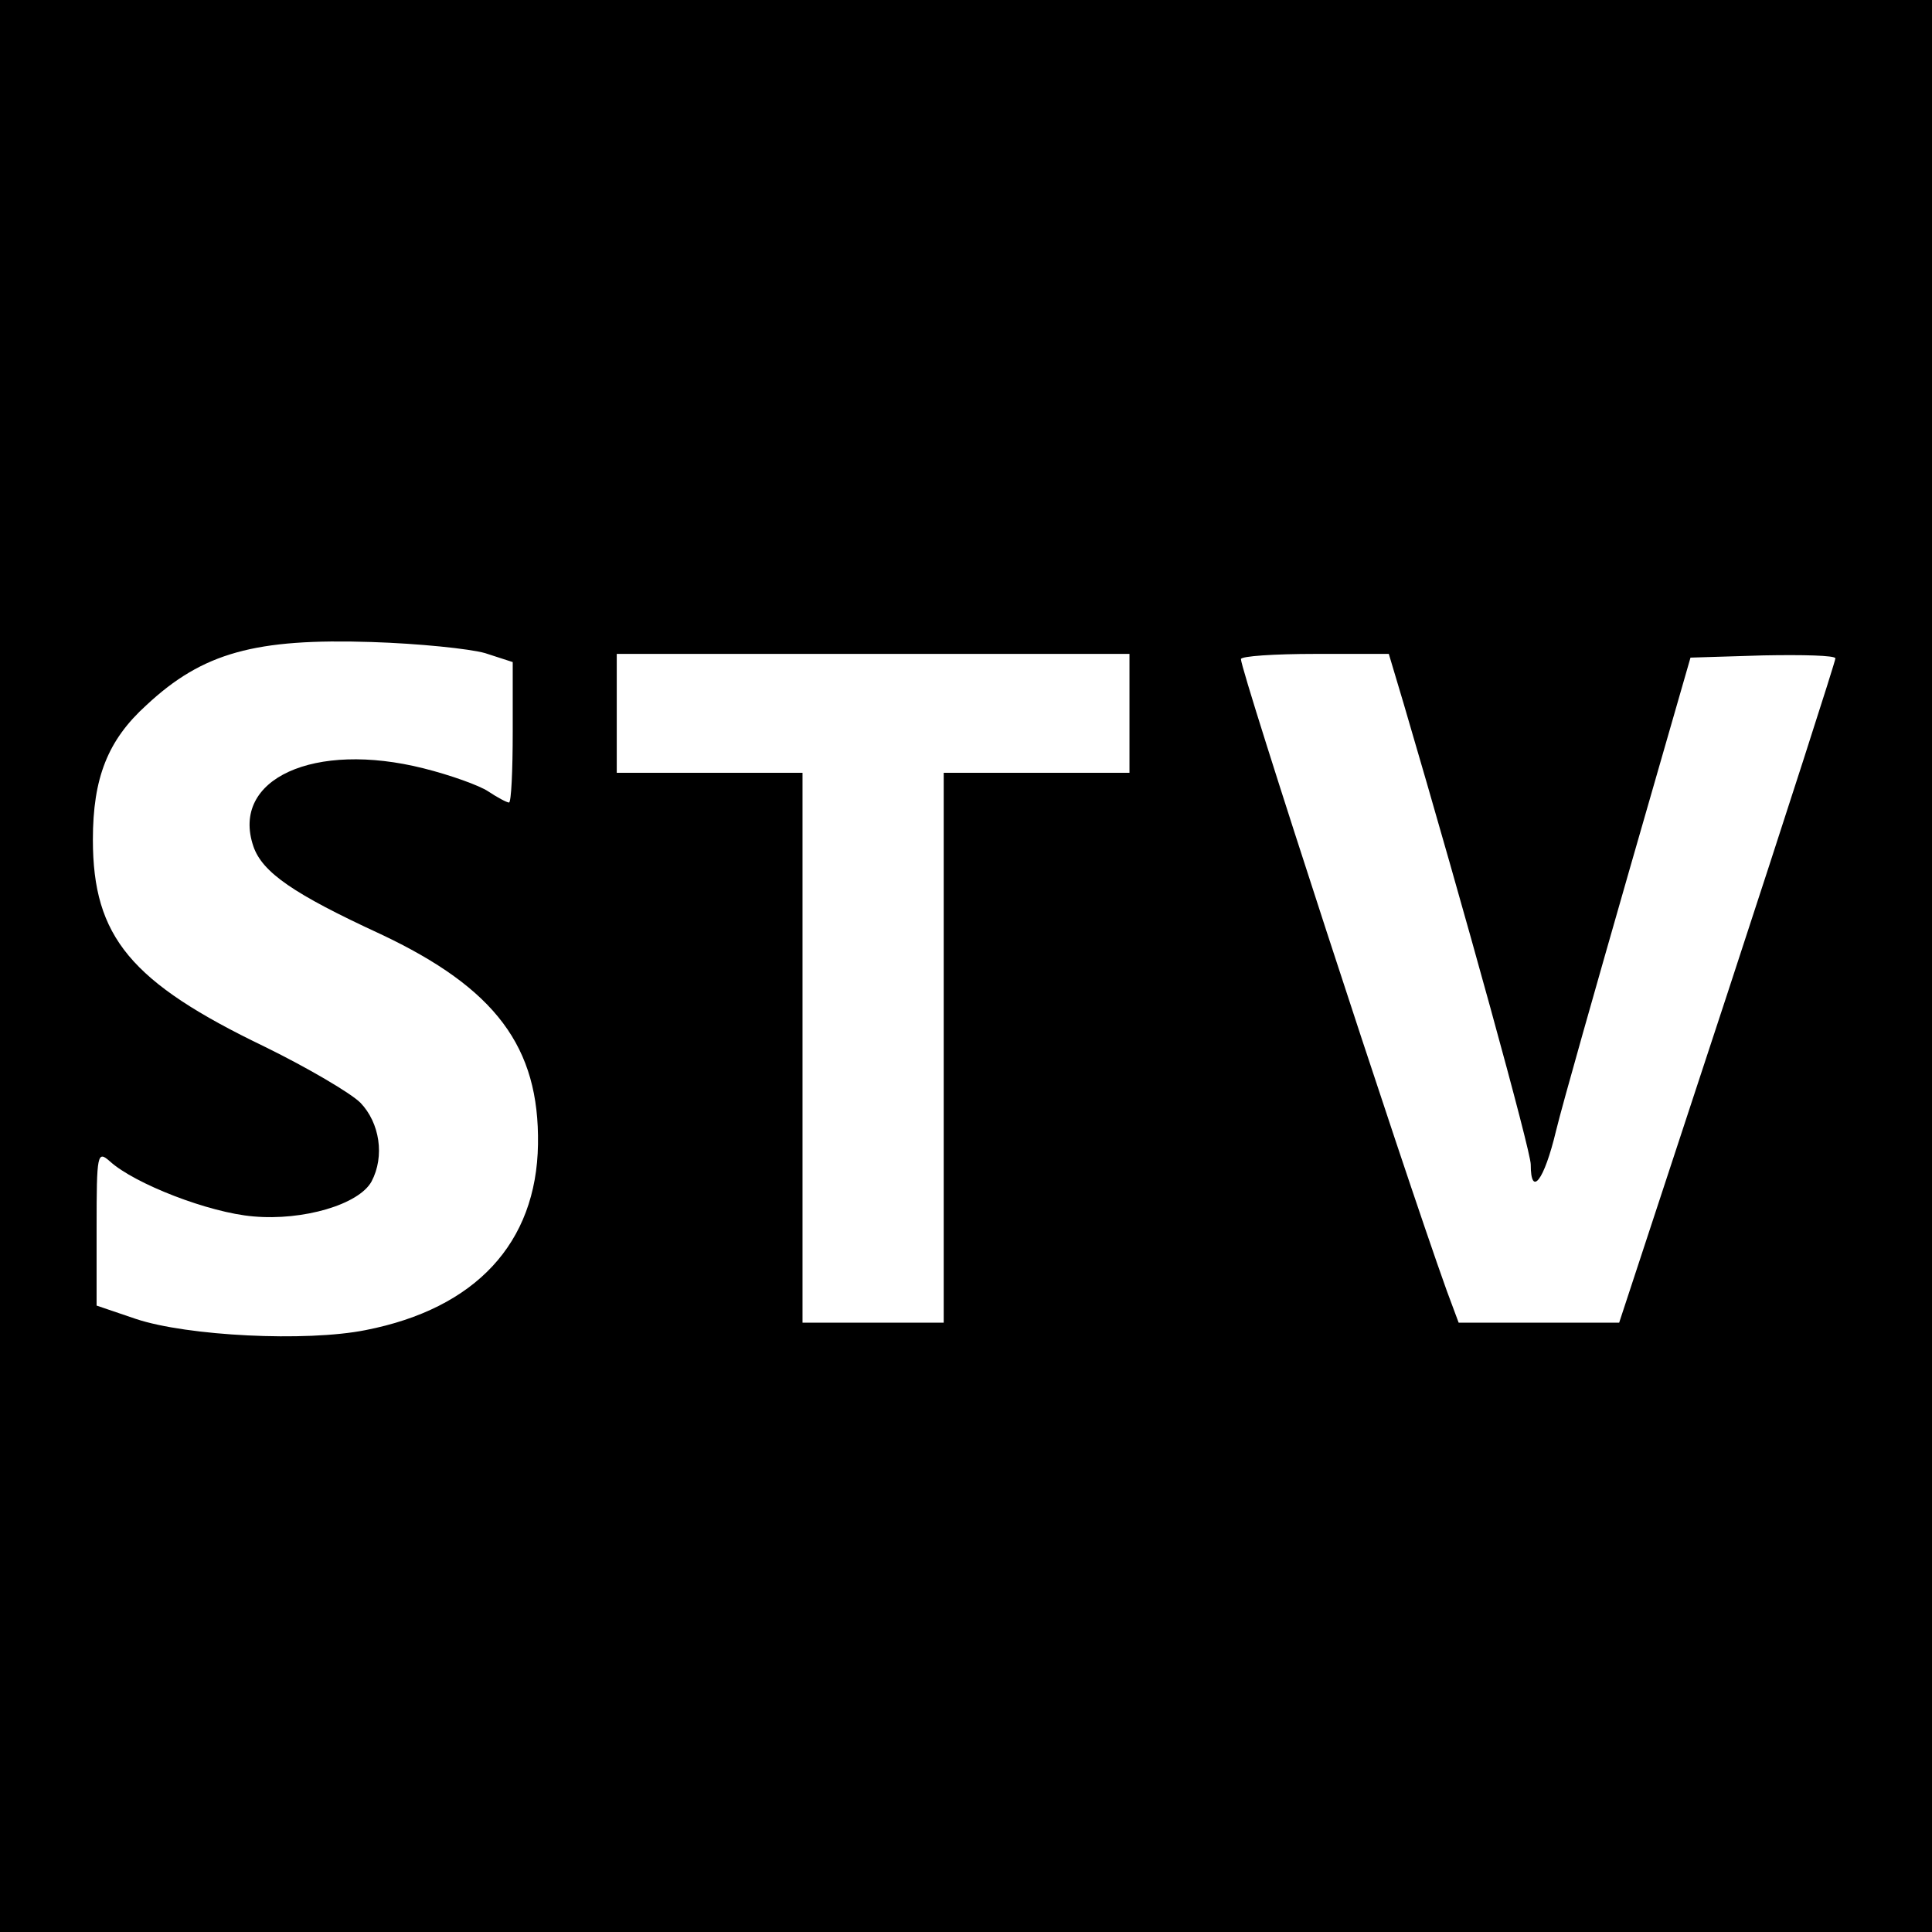
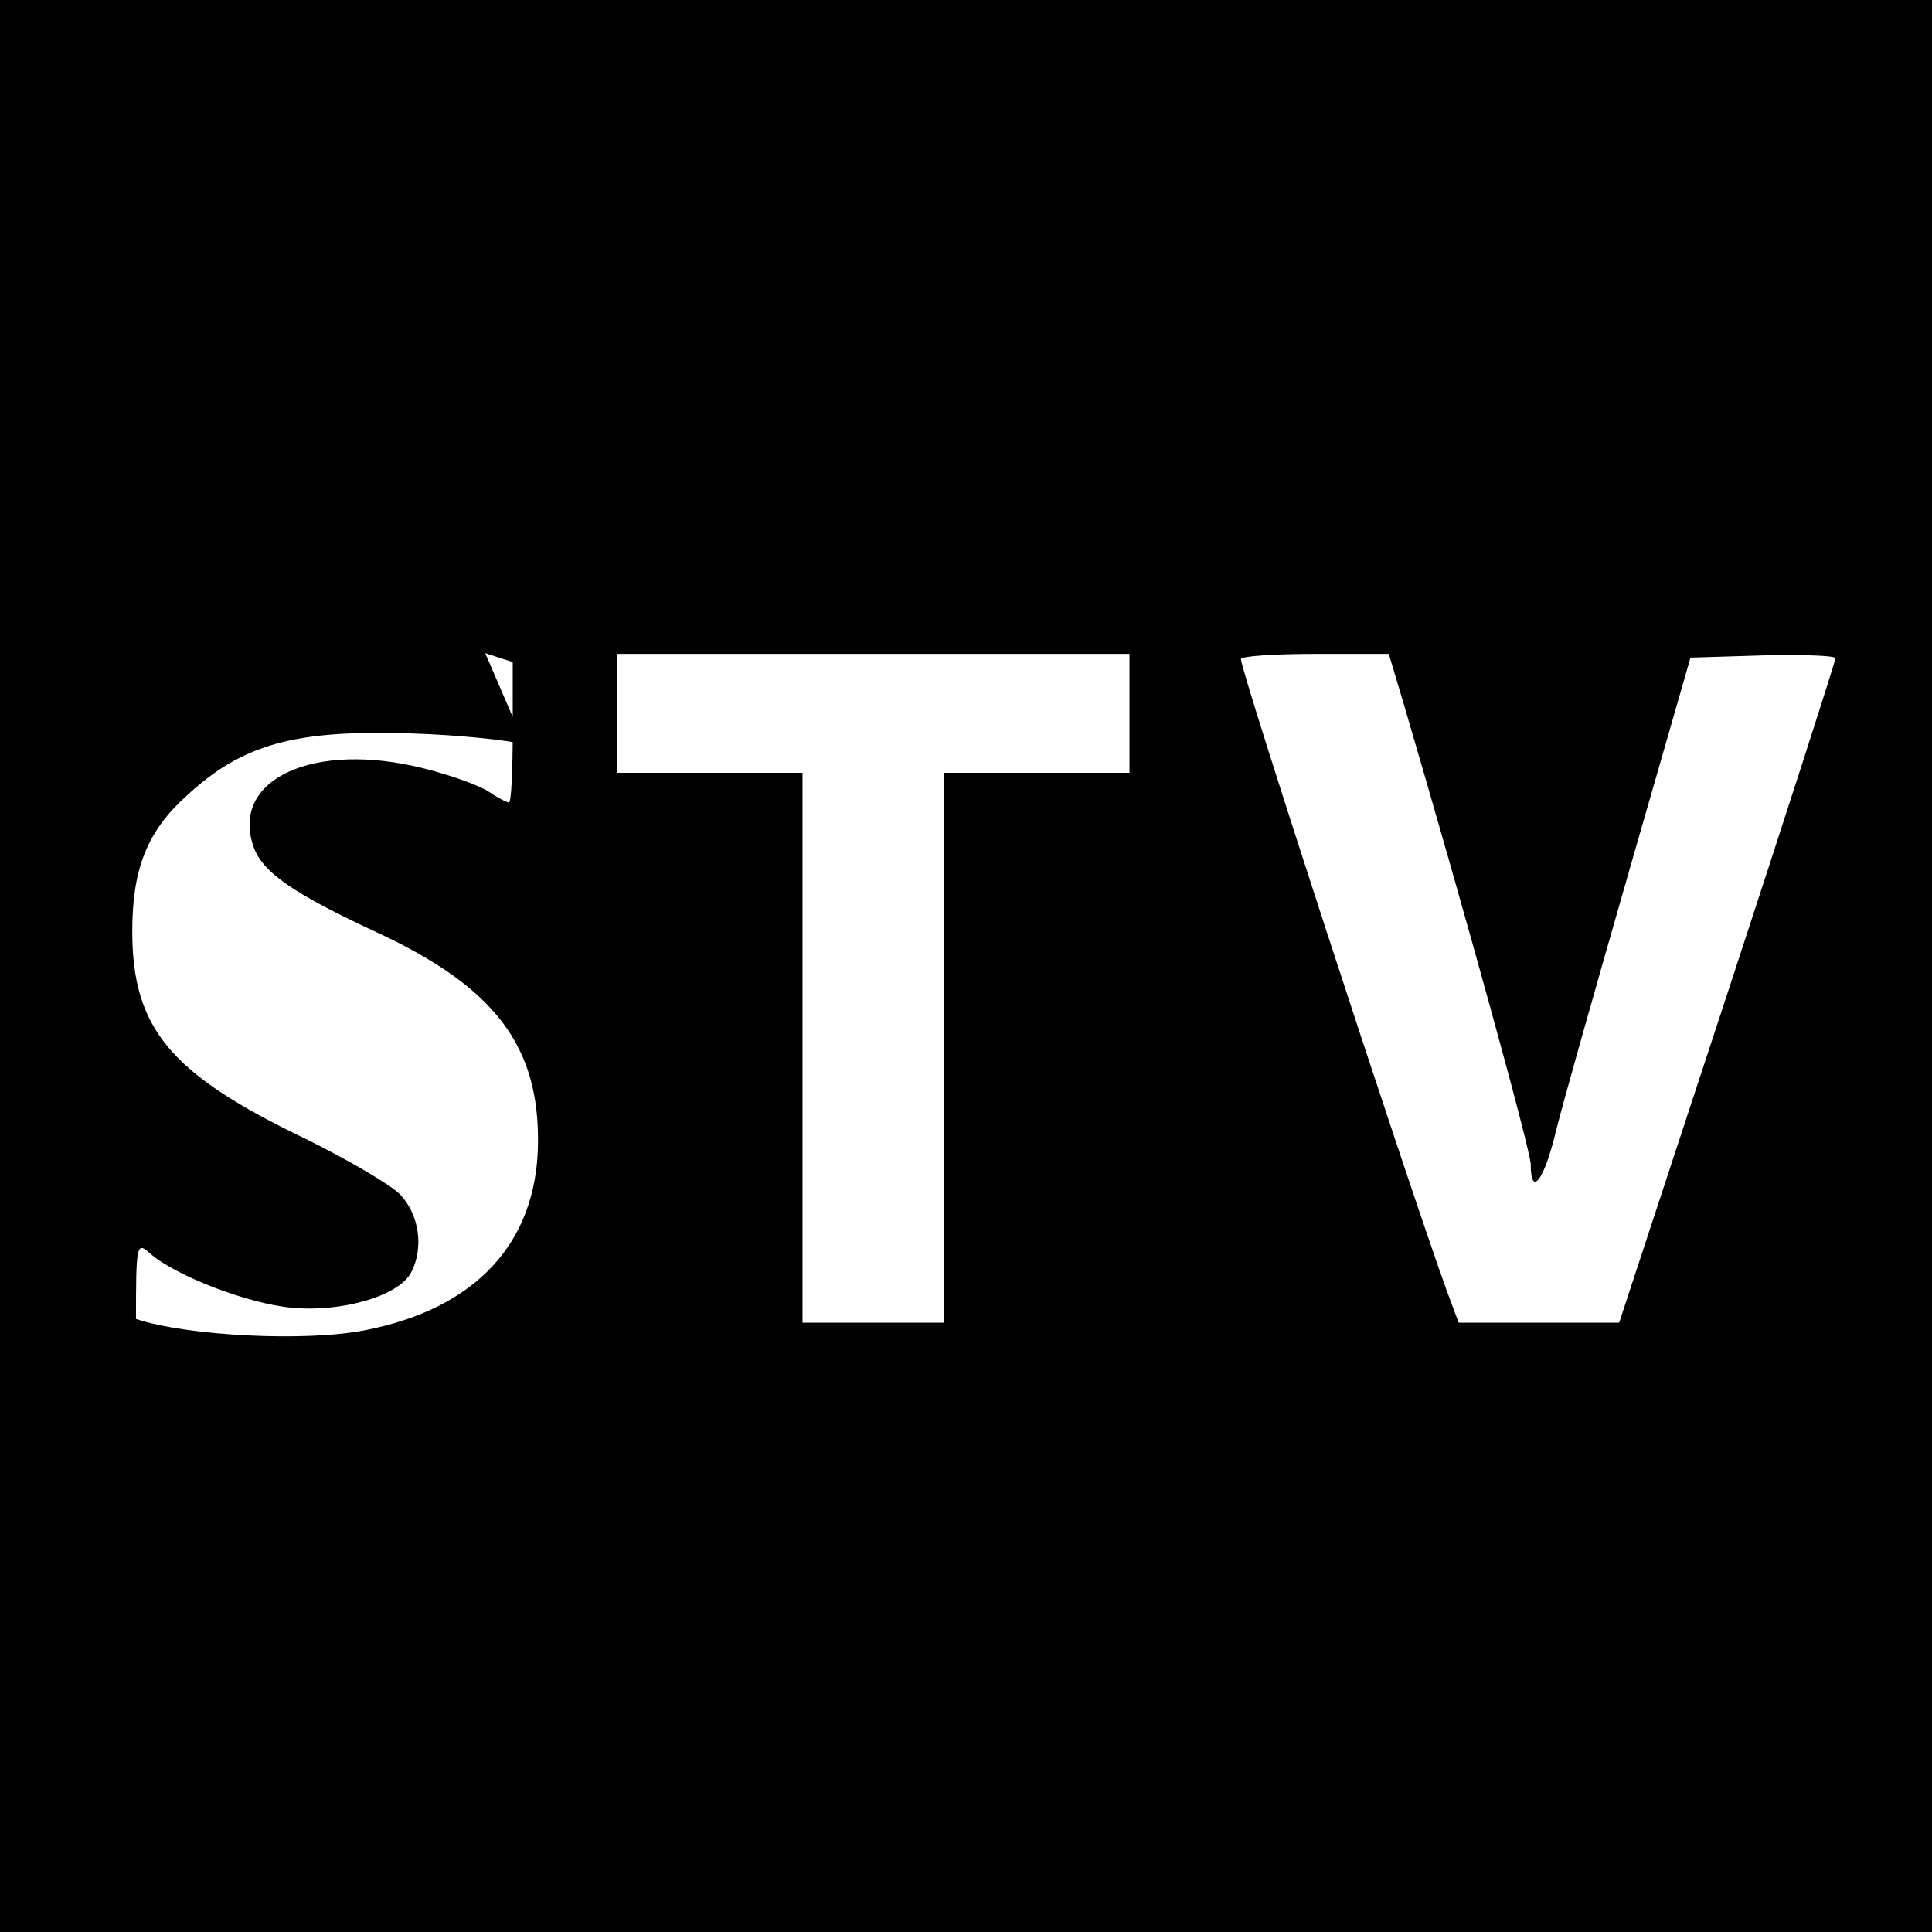
<svg xmlns="http://www.w3.org/2000/svg" version="1.0" width="260pt" height="260pt" viewBox="0 0 260 260" preserveAspectRatio="xMidYMid meet">
  <g transform="translate(0,260) scale(0.1,-0.1)" fill="#000000" stroke="none">
-     <path d="M0 1300 l0 -1300 1300 0 1300 0 0 1300 0 1300 -1300 0 -1300 0 0 -1300z m653 421 l37 -12 0 -94 c0 -52 -2 -95 -5 -95 -3 0 -16 7 -28 15 -12 8 -51 22 -87 31 -147 37 -260 -14 -229 -105 12 -35 54 -64 171 -118 155 -73 214 -152 212 -283 -2 -133 -84 -221 -232 -250 -80 -16 -240 -8 -309 15 l-53 18 0 105 c0 100 1 104 18 89 33 -30 133 -69 193 -74 67 -6 142 16 159 47 18 34 11 79 -15 106 -13 13 -71 47 -128 75 -181 87 -232 148 -232 279 0 83 20 134 72 181 76 71 147 90 303 85 63 -2 132 -9 153 -15z m867 -81 l0 -80 -125 0 -125 0 0 -370 0 -370 -95 0 -95 0 0 370 0 370 -125 0 -125 0 0 80 0 80 345 0 345 0 0 -80z m369 13 c83 -282 171 -602 171 -620 0 -45 18 -22 34 45 9 37 54 195 99 352 l82 285 98 3 c53 1 97 0 97 -4 0 -4 -65 -206 -145 -450 l-146 -444 -108 0 -108 0 -16 43 c-61 170 -277 833 -277 850 0 4 45 7 100 7 l99 0 20 -67z" />
+     <path d="M0 1300 l0 -1300 1300 0 1300 0 0 1300 0 1300 -1300 0 -1300 0 0 -1300z m653 421 l37 -12 0 -94 c0 -52 -2 -95 -5 -95 -3 0 -16 7 -28 15 -12 8 -51 22 -87 31 -147 37 -260 -14 -229 -105 12 -35 54 -64 171 -118 155 -73 214 -152 212 -283 -2 -133 -84 -221 -232 -250 -80 -16 -240 -8 -309 15 c0 100 1 104 18 89 33 -30 133 -69 193 -74 67 -6 142 16 159 47 18 34 11 79 -15 106 -13 13 -71 47 -128 75 -181 87 -232 148 -232 279 0 83 20 134 72 181 76 71 147 90 303 85 63 -2 132 -9 153 -15z m867 -81 l0 -80 -125 0 -125 0 0 -370 0 -370 -95 0 -95 0 0 370 0 370 -125 0 -125 0 0 80 0 80 345 0 345 0 0 -80z m369 13 c83 -282 171 -602 171 -620 0 -45 18 -22 34 45 9 37 54 195 99 352 l82 285 98 3 c53 1 97 0 97 -4 0 -4 -65 -206 -145 -450 l-146 -444 -108 0 -108 0 -16 43 c-61 170 -277 833 -277 850 0 4 45 7 100 7 l99 0 20 -67z" />
  </g>
</svg>